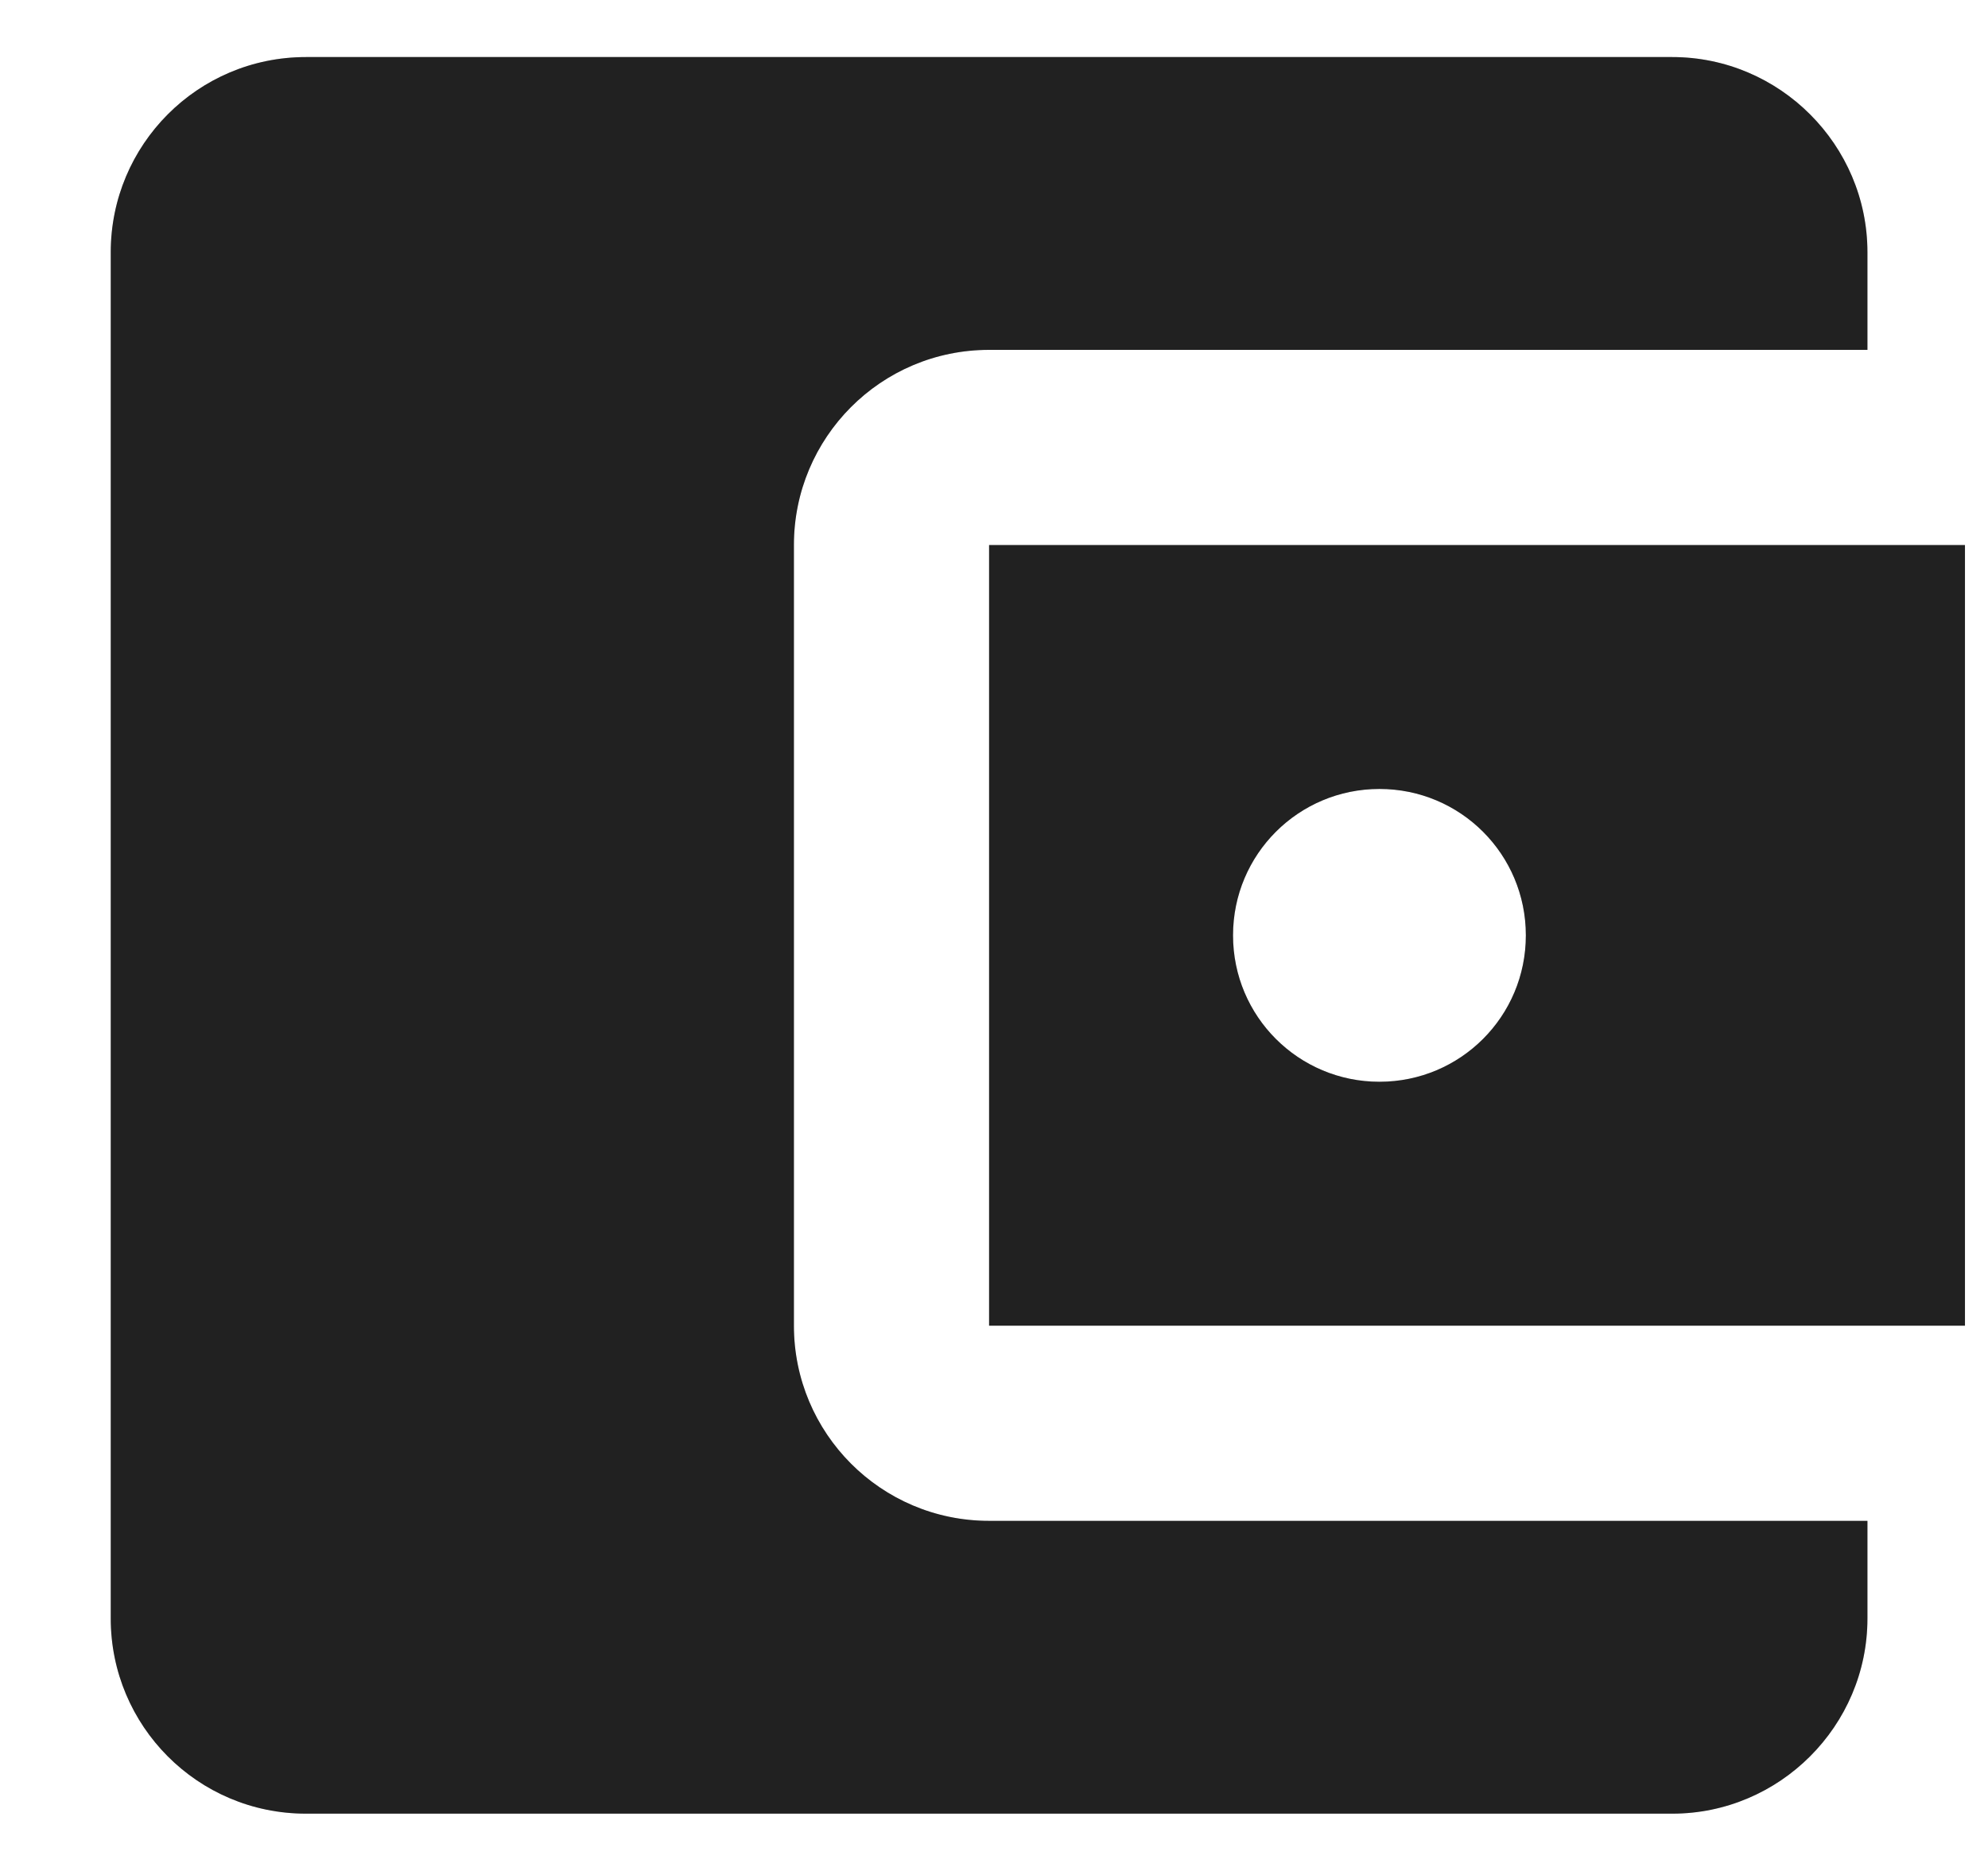
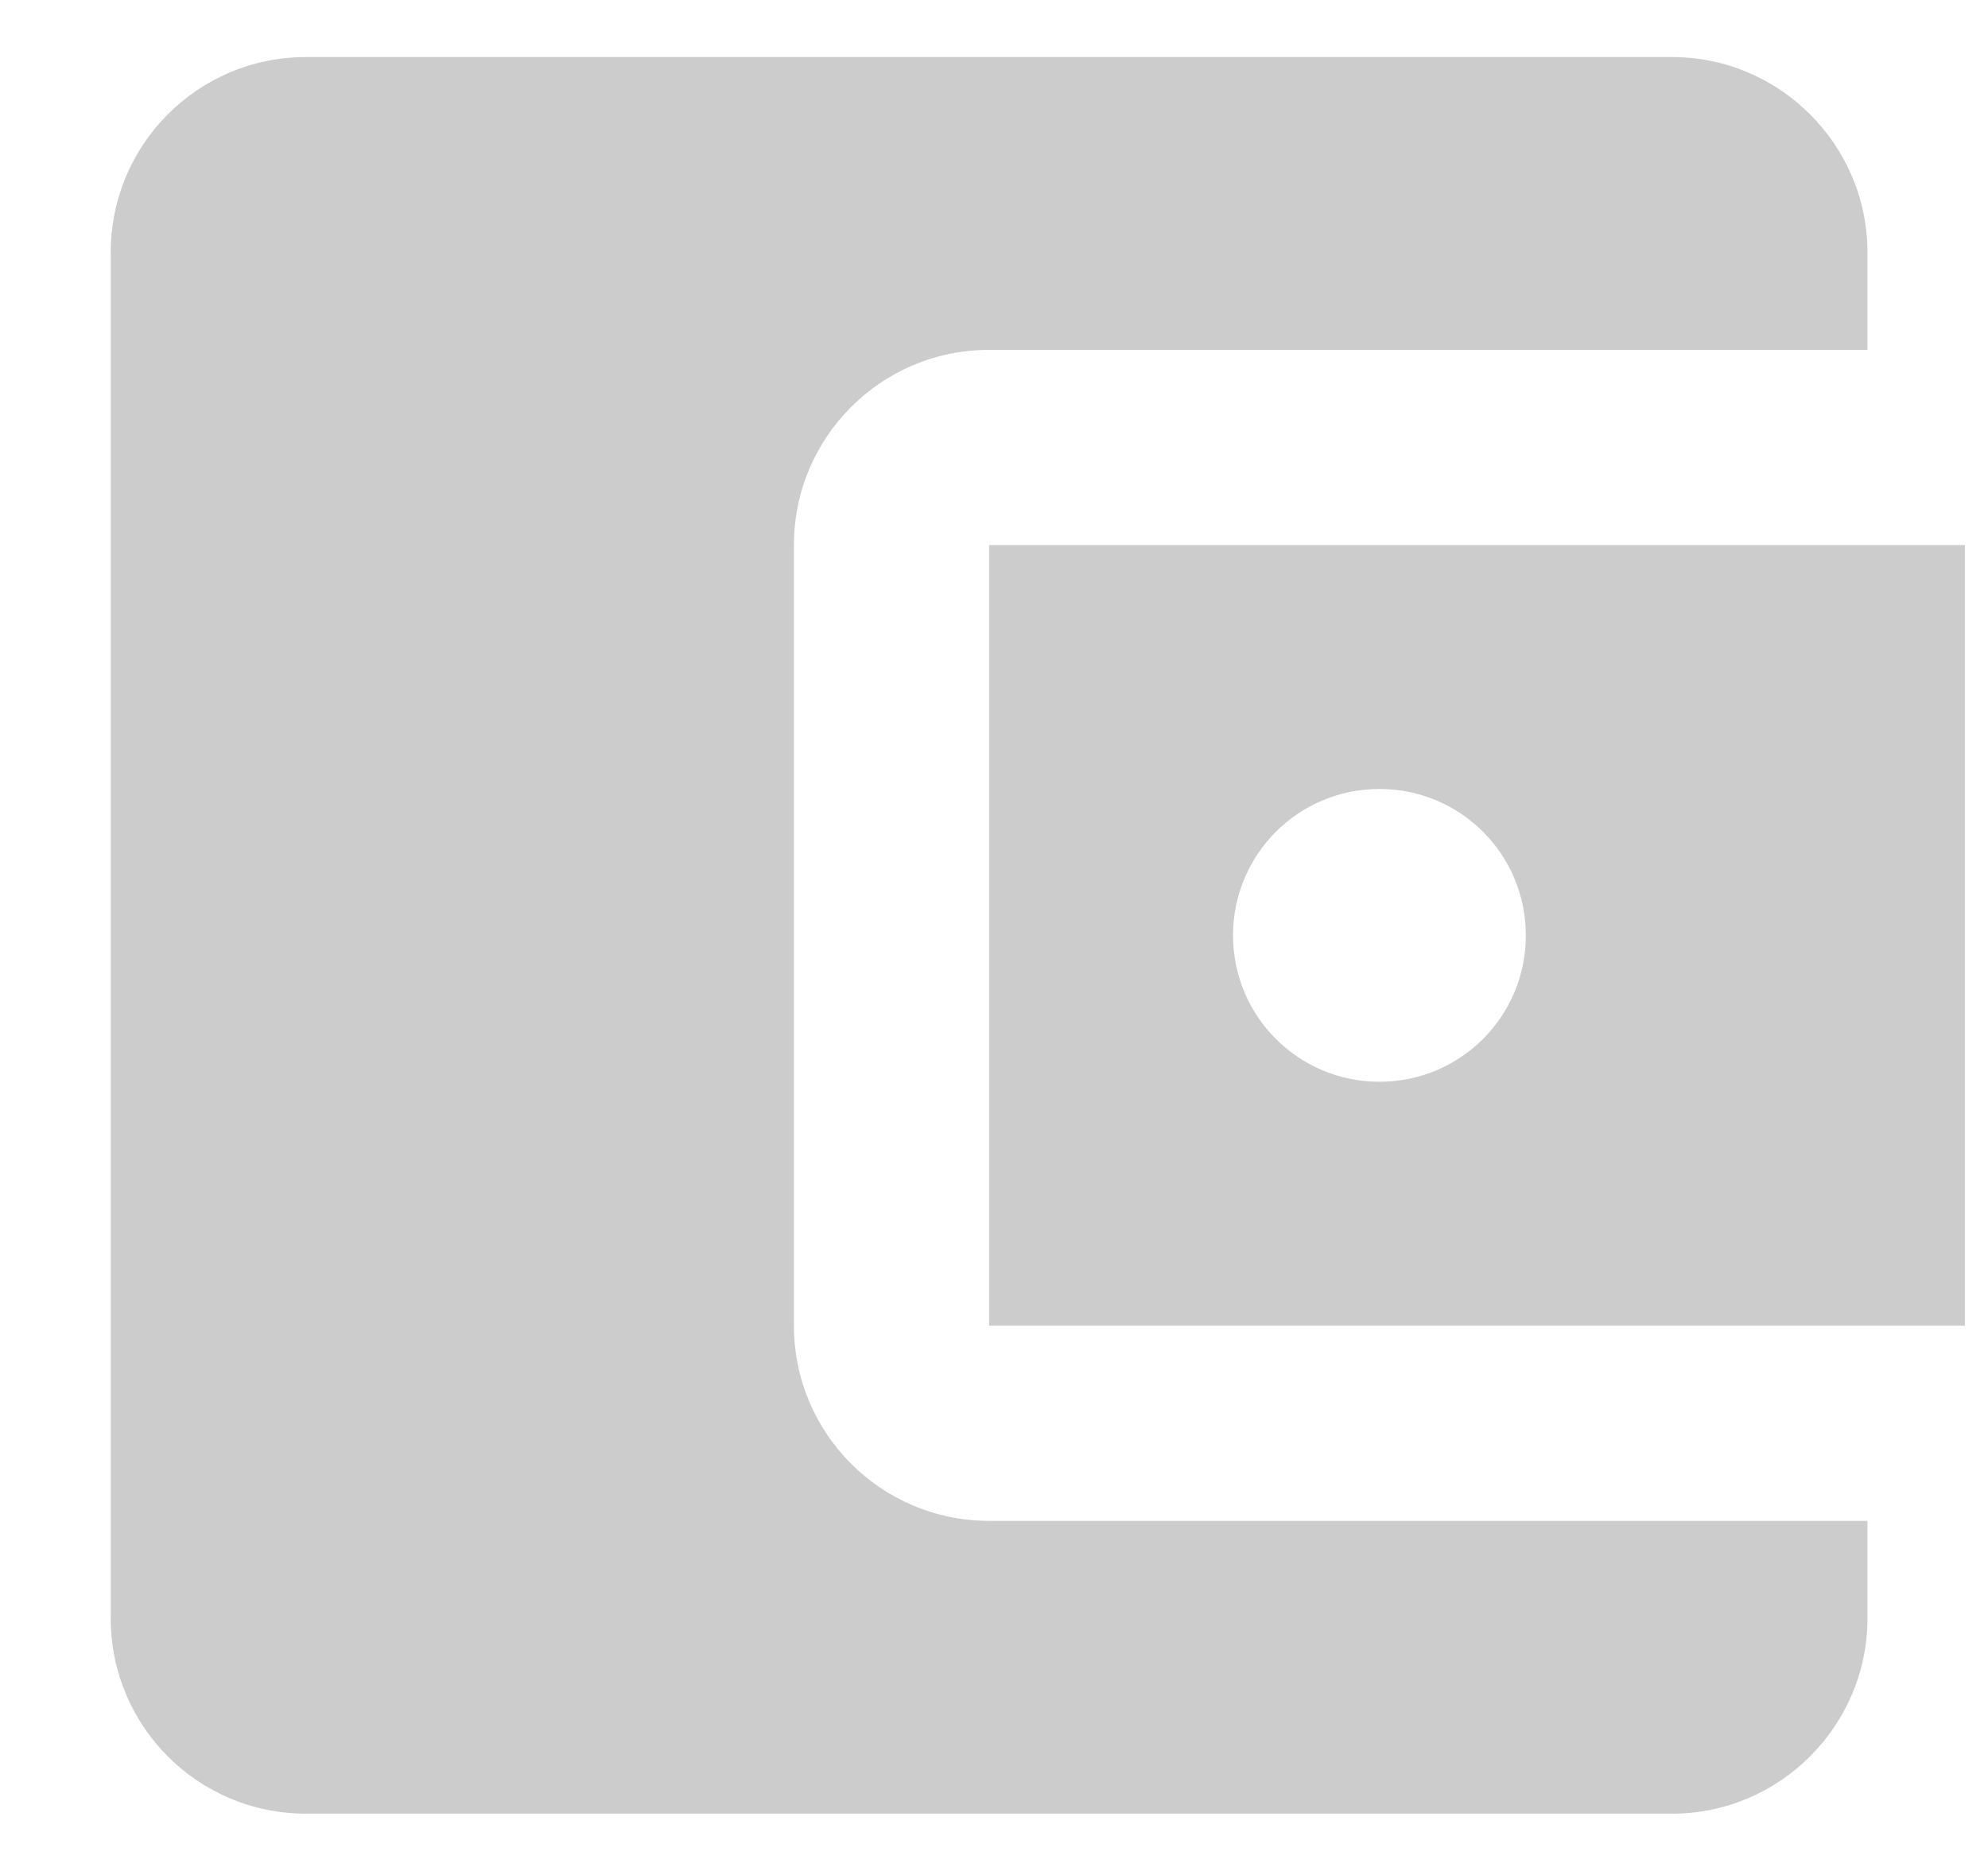
<svg xmlns="http://www.w3.org/2000/svg" width="17" height="16" viewBox="0 0 17 16" fill="none">
-   <path d="M15.969 13.006V13.841C15.969 14.759 15.218 15.51 14.3 15.51H2.616C1.69 15.51 0.947 14.759 0.947 13.841V2.157C0.947 1.239 1.69 0.488 2.616 0.488H14.3C15.218 0.488 15.969 1.239 15.969 2.157V2.992H8.458C7.532 2.992 6.789 3.743 6.789 4.661V11.337C6.789 12.255 7.532 13.006 8.458 13.006H15.969ZM8.458 11.337H16.803V4.661H8.458V11.337ZM11.796 9.251C11.104 9.251 10.544 8.692 10.544 7.999C10.544 7.306 11.104 6.747 11.796 6.747C12.489 6.747 13.048 7.306 13.048 7.999C13.048 8.692 12.489 9.251 11.796 9.251Z" fill="#292929" />
-   <path d="M15.969 13.006V13.841C15.969 14.759 15.218 15.51 14.3 15.51H2.616C1.69 15.51 0.947 14.759 0.947 13.841V2.157C0.947 1.239 1.69 0.488 2.616 0.488H14.3C15.218 0.488 15.969 1.239 15.969 2.157V2.992H8.458C7.532 2.992 6.789 3.743 6.789 4.661V11.337C6.789 12.255 7.532 13.006 8.458 13.006H15.969ZM8.458 11.337H16.803V4.661H8.458V11.337ZM11.796 9.251C11.104 9.251 10.544 8.692 10.544 7.999C10.544 7.306 11.104 6.747 11.796 6.747C12.489 6.747 13.048 7.306 13.048 7.999C13.048 8.692 12.489 9.251 11.796 9.251Z" fill="black" fill-opacity="0.2" />
+   <path d="M15.969 13.006V13.841C15.969 14.759 15.218 15.51 14.3 15.51H2.616C1.69 15.51 0.947 14.759 0.947 13.841V2.157C0.947 1.239 1.69 0.488 2.616 0.488H14.3C15.218 0.488 15.969 1.239 15.969 2.157V2.992H8.458C7.532 2.992 6.789 3.743 6.789 4.661V11.337C6.789 12.255 7.532 13.006 8.458 13.006H15.969ZM8.458 11.337H16.803V4.661H8.458ZM11.796 9.251C11.104 9.251 10.544 8.692 10.544 7.999C10.544 7.306 11.104 6.747 11.796 6.747C12.489 6.747 13.048 7.306 13.048 7.999C13.048 8.692 12.489 9.251 11.796 9.251Z" fill="black" fill-opacity="0.2" />
</svg>